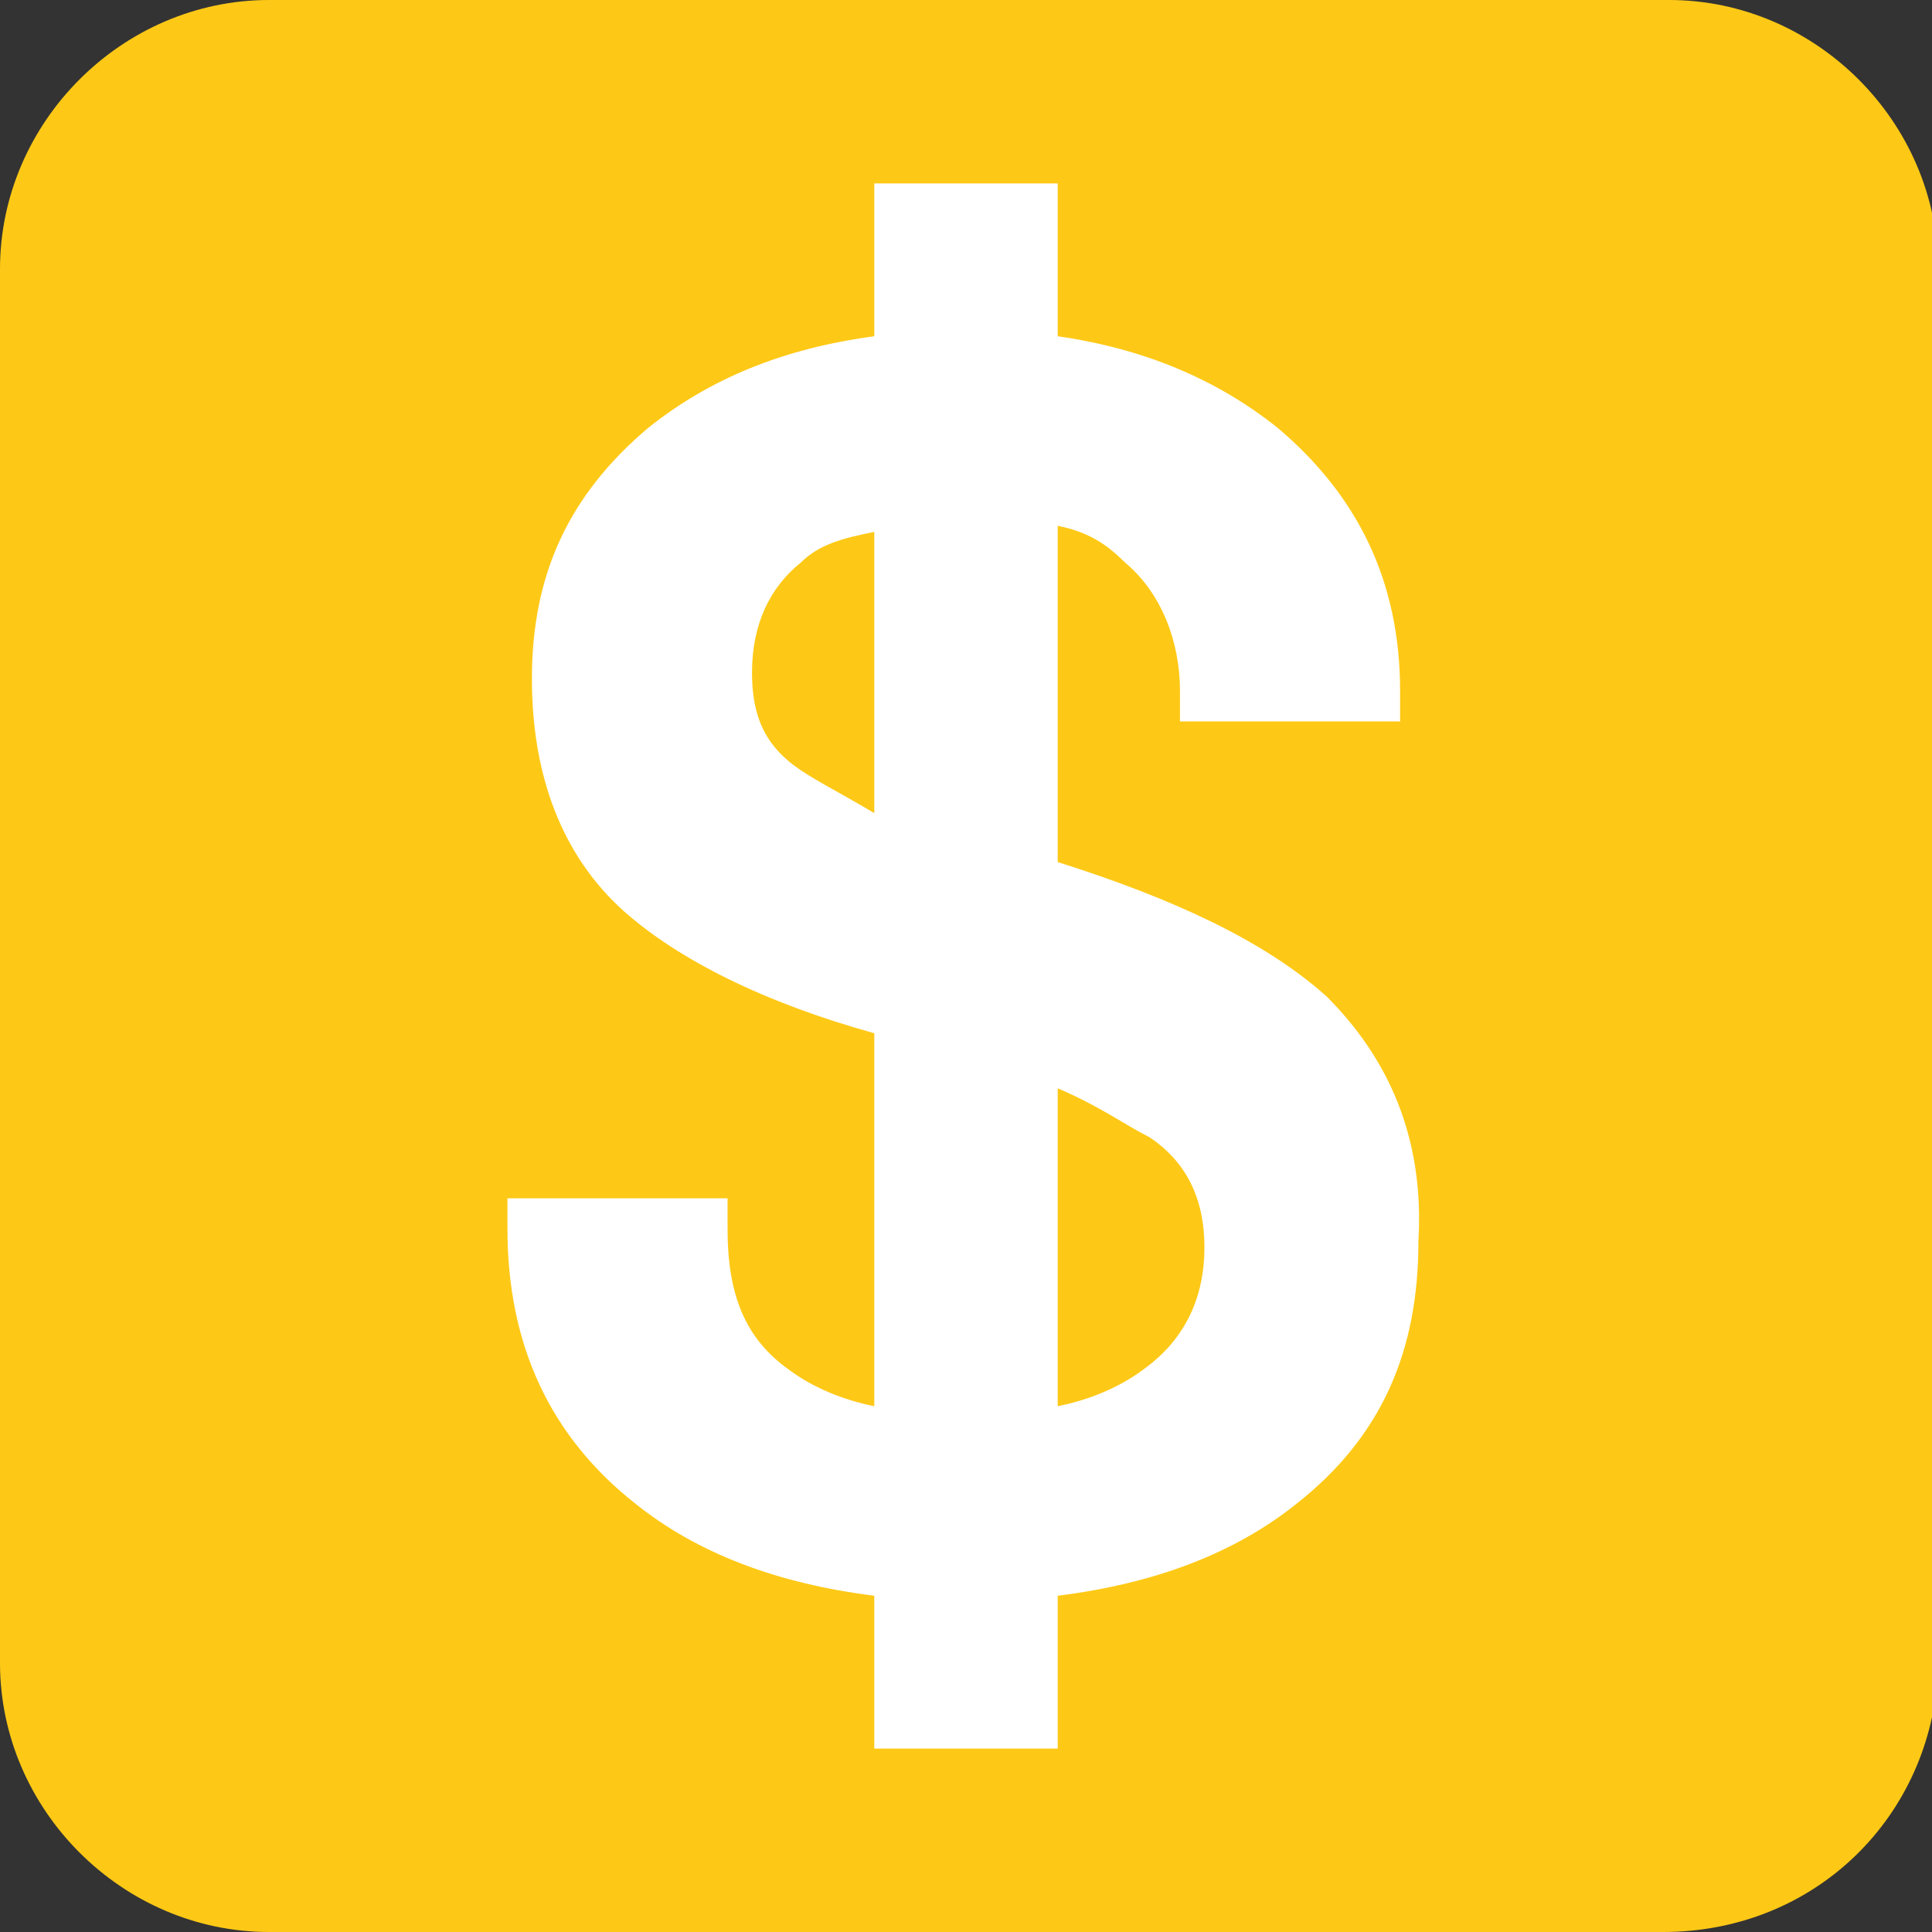
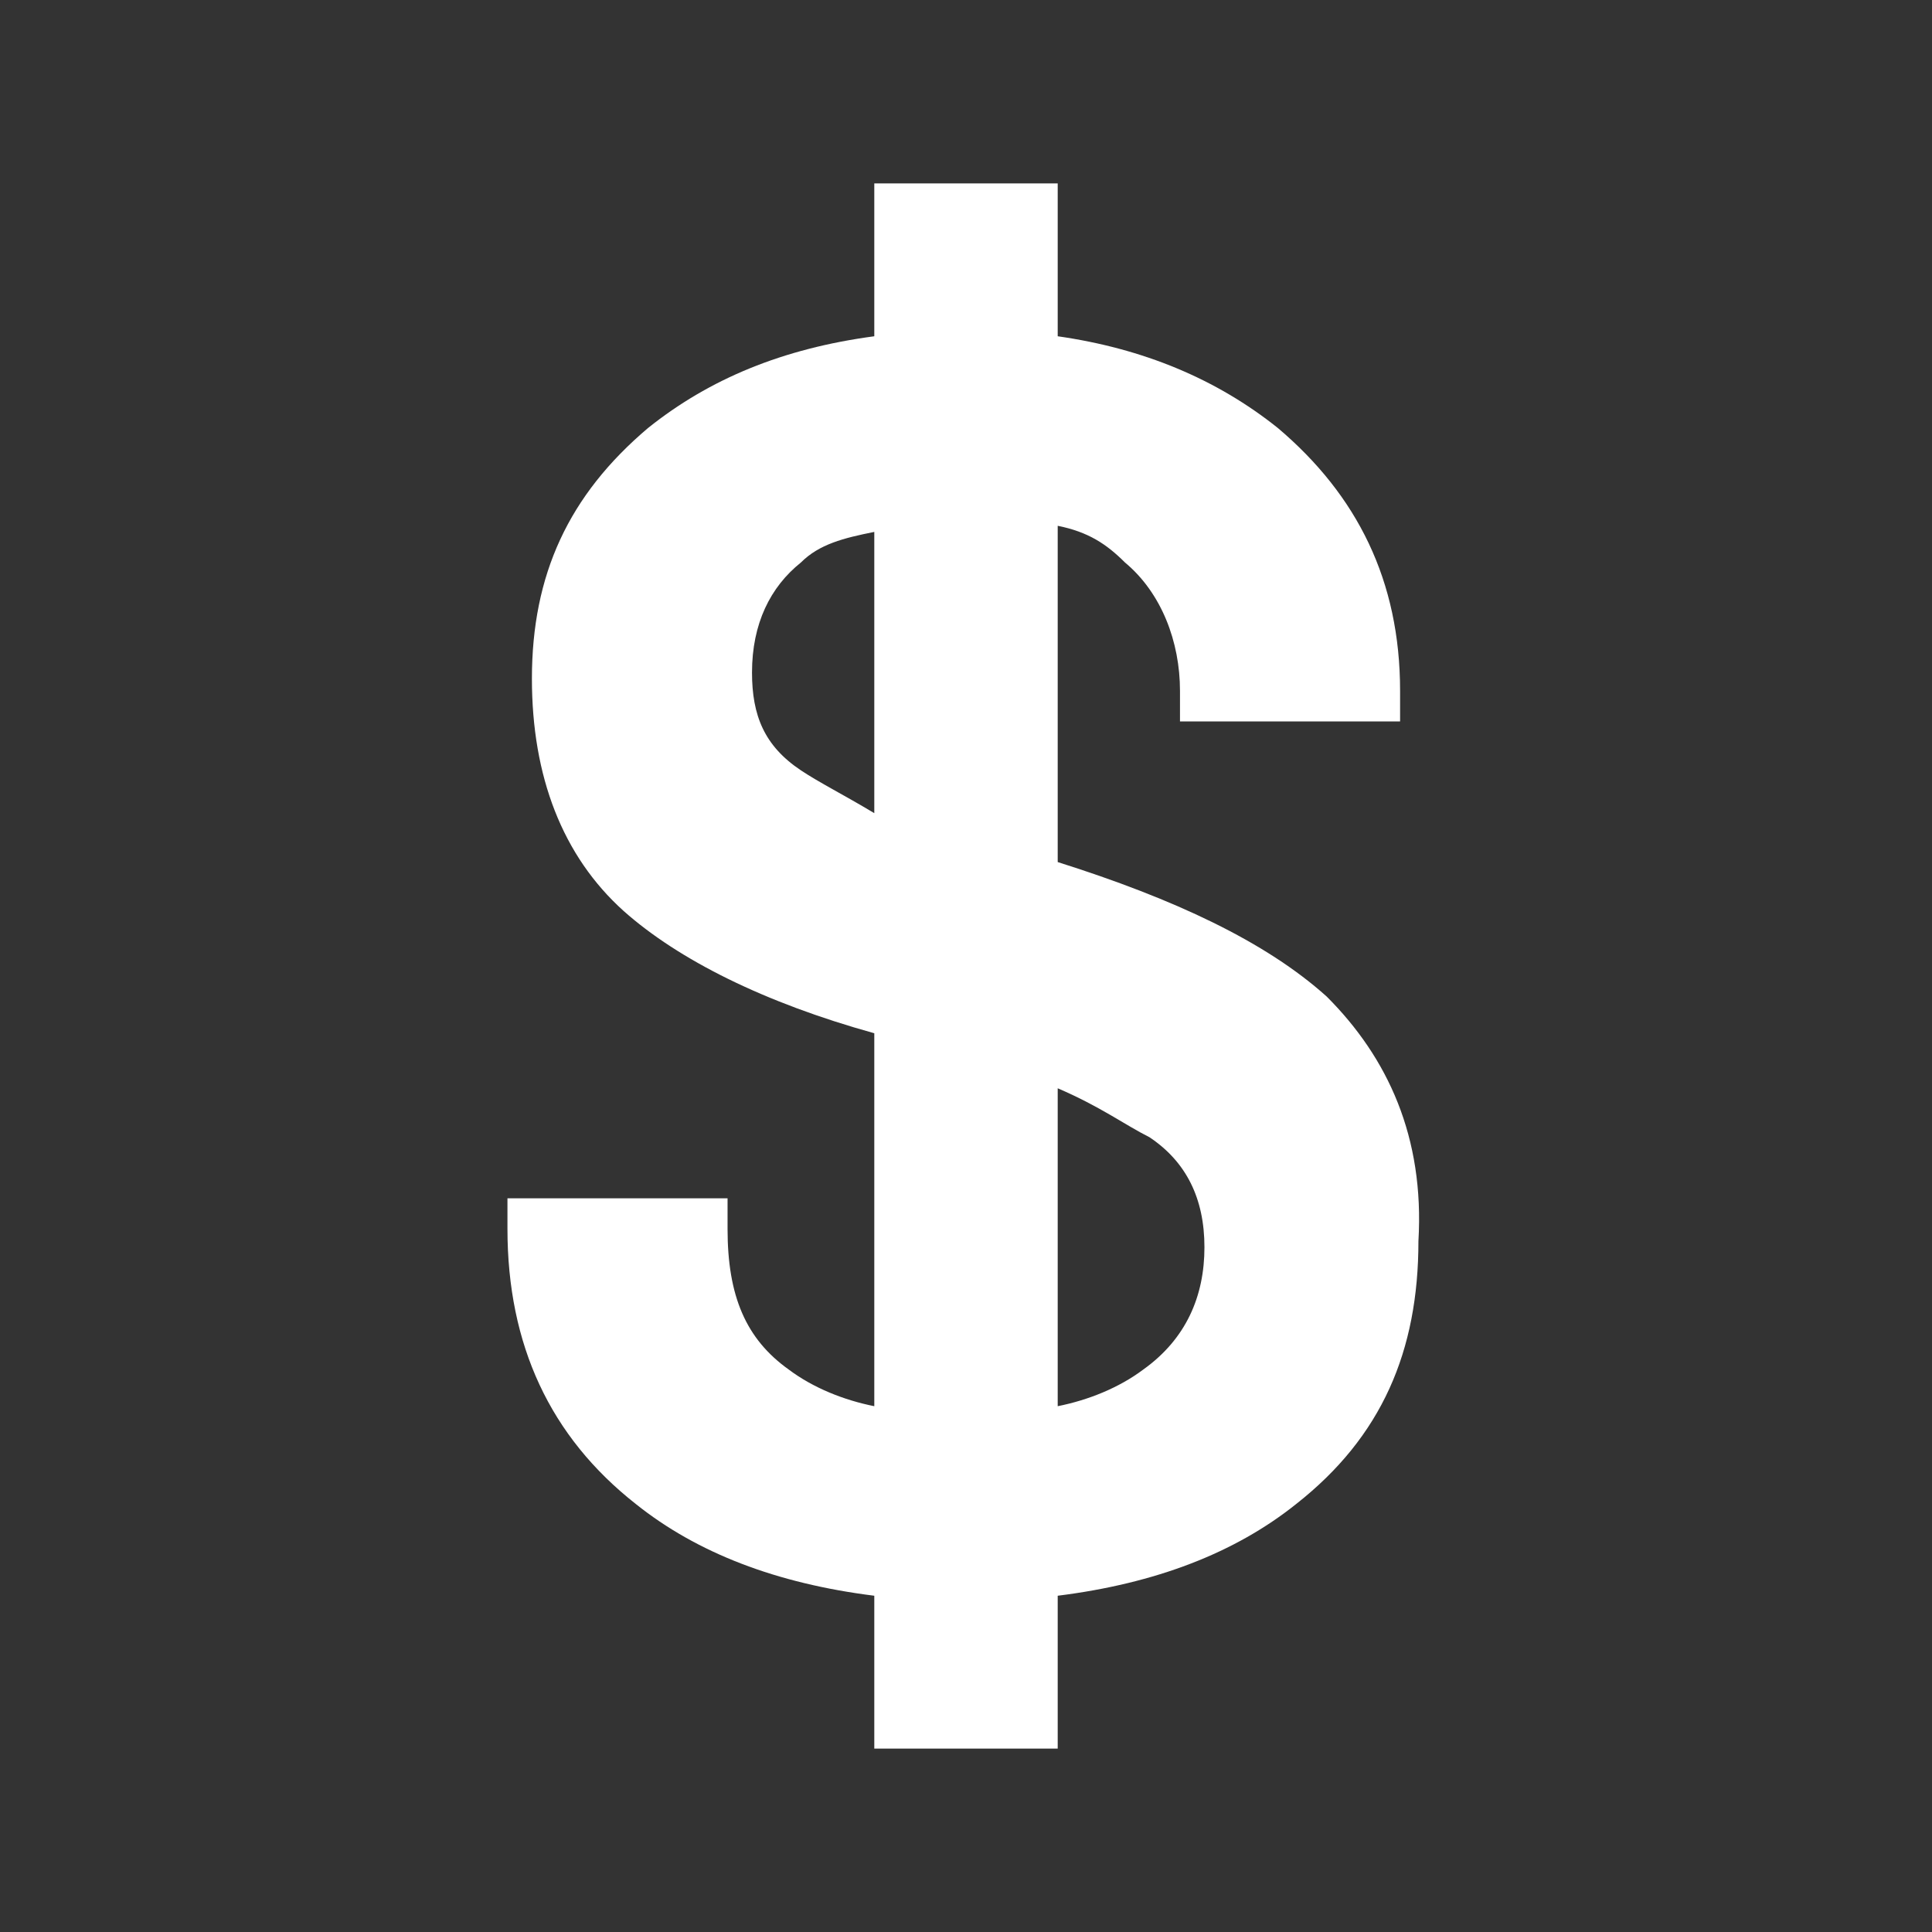
<svg xmlns="http://www.w3.org/2000/svg" version="1.1" id="Layer_1" x="0px" y="0px" viewBox="0 0 31.6 31.6" style="enable-background:new 0 0 31.6 31.6;" xml:space="preserve">
  <rect x="0" y="0" width="31.6" height="31.6" fill="#333333" stroke="none" />
  <style type="text/css">
	.st0{fill:#FEC916;}
	.st1{fill:#FFFFFF;}
</style>
-   <path class="st0" d="M27.2,31.6H4.4c-2.4,0-4.4-2-4.4-4.4V4.4C0,2,2,0,4.4,0h22.9c2.4,0,4.4,2,4.4,4.4v22.9  C31.6,29.7,29.7,31.6,27.2,31.6z" />
  <path class="st1" d="M21.7,16.3c-1-0.9-2.5-1.6-4.4-2.2V8.6c0.5,0.1,0.8,0.3,1.1,0.6c0.6,0.5,0.9,1.3,0.9,2.1v0.5h3.6v-0.5  c0-1.8-0.7-3.2-2-4.3c-1-0.8-2.2-1.3-3.6-1.5V3h-3v2.5c-1.5,0.2-2.7,0.7-3.7,1.5c-1.3,1.1-1.9,2.4-1.9,4.1c0,1.6,0.5,2.9,1.5,3.8  c0.9,0.8,2.3,1.5,4.1,2V23c-0.5-0.1-1-0.3-1.4-0.6c-0.7-0.5-1-1.2-1-2.3v-0.5H8.3v0.5c0,1.9,0.7,3.4,2.1,4.5c1,0.8,2.3,1.3,3.9,1.5  v2.5h3v-2.5c1.6-0.2,2.9-0.7,3.9-1.5c1.4-1.1,2-2.5,2-4.3C23.3,18.6,22.7,17.3,21.7,16.3z M13.1,12.6c-0.6-0.4-0.8-0.9-0.8-1.6  c0-0.8,0.3-1.4,0.8-1.8c0.3-0.3,0.7-0.4,1.2-0.5v4.6C13.8,13,13.4,12.8,13.1,12.6z M18.8,18.6c0.6,0.4,0.9,1,0.9,1.8  c0,0.8-0.3,1.5-1,2c-0.4,0.3-0.9,0.5-1.4,0.6v-5.2C18,18.1,18.4,18.4,18.8,18.6z" />
</svg>